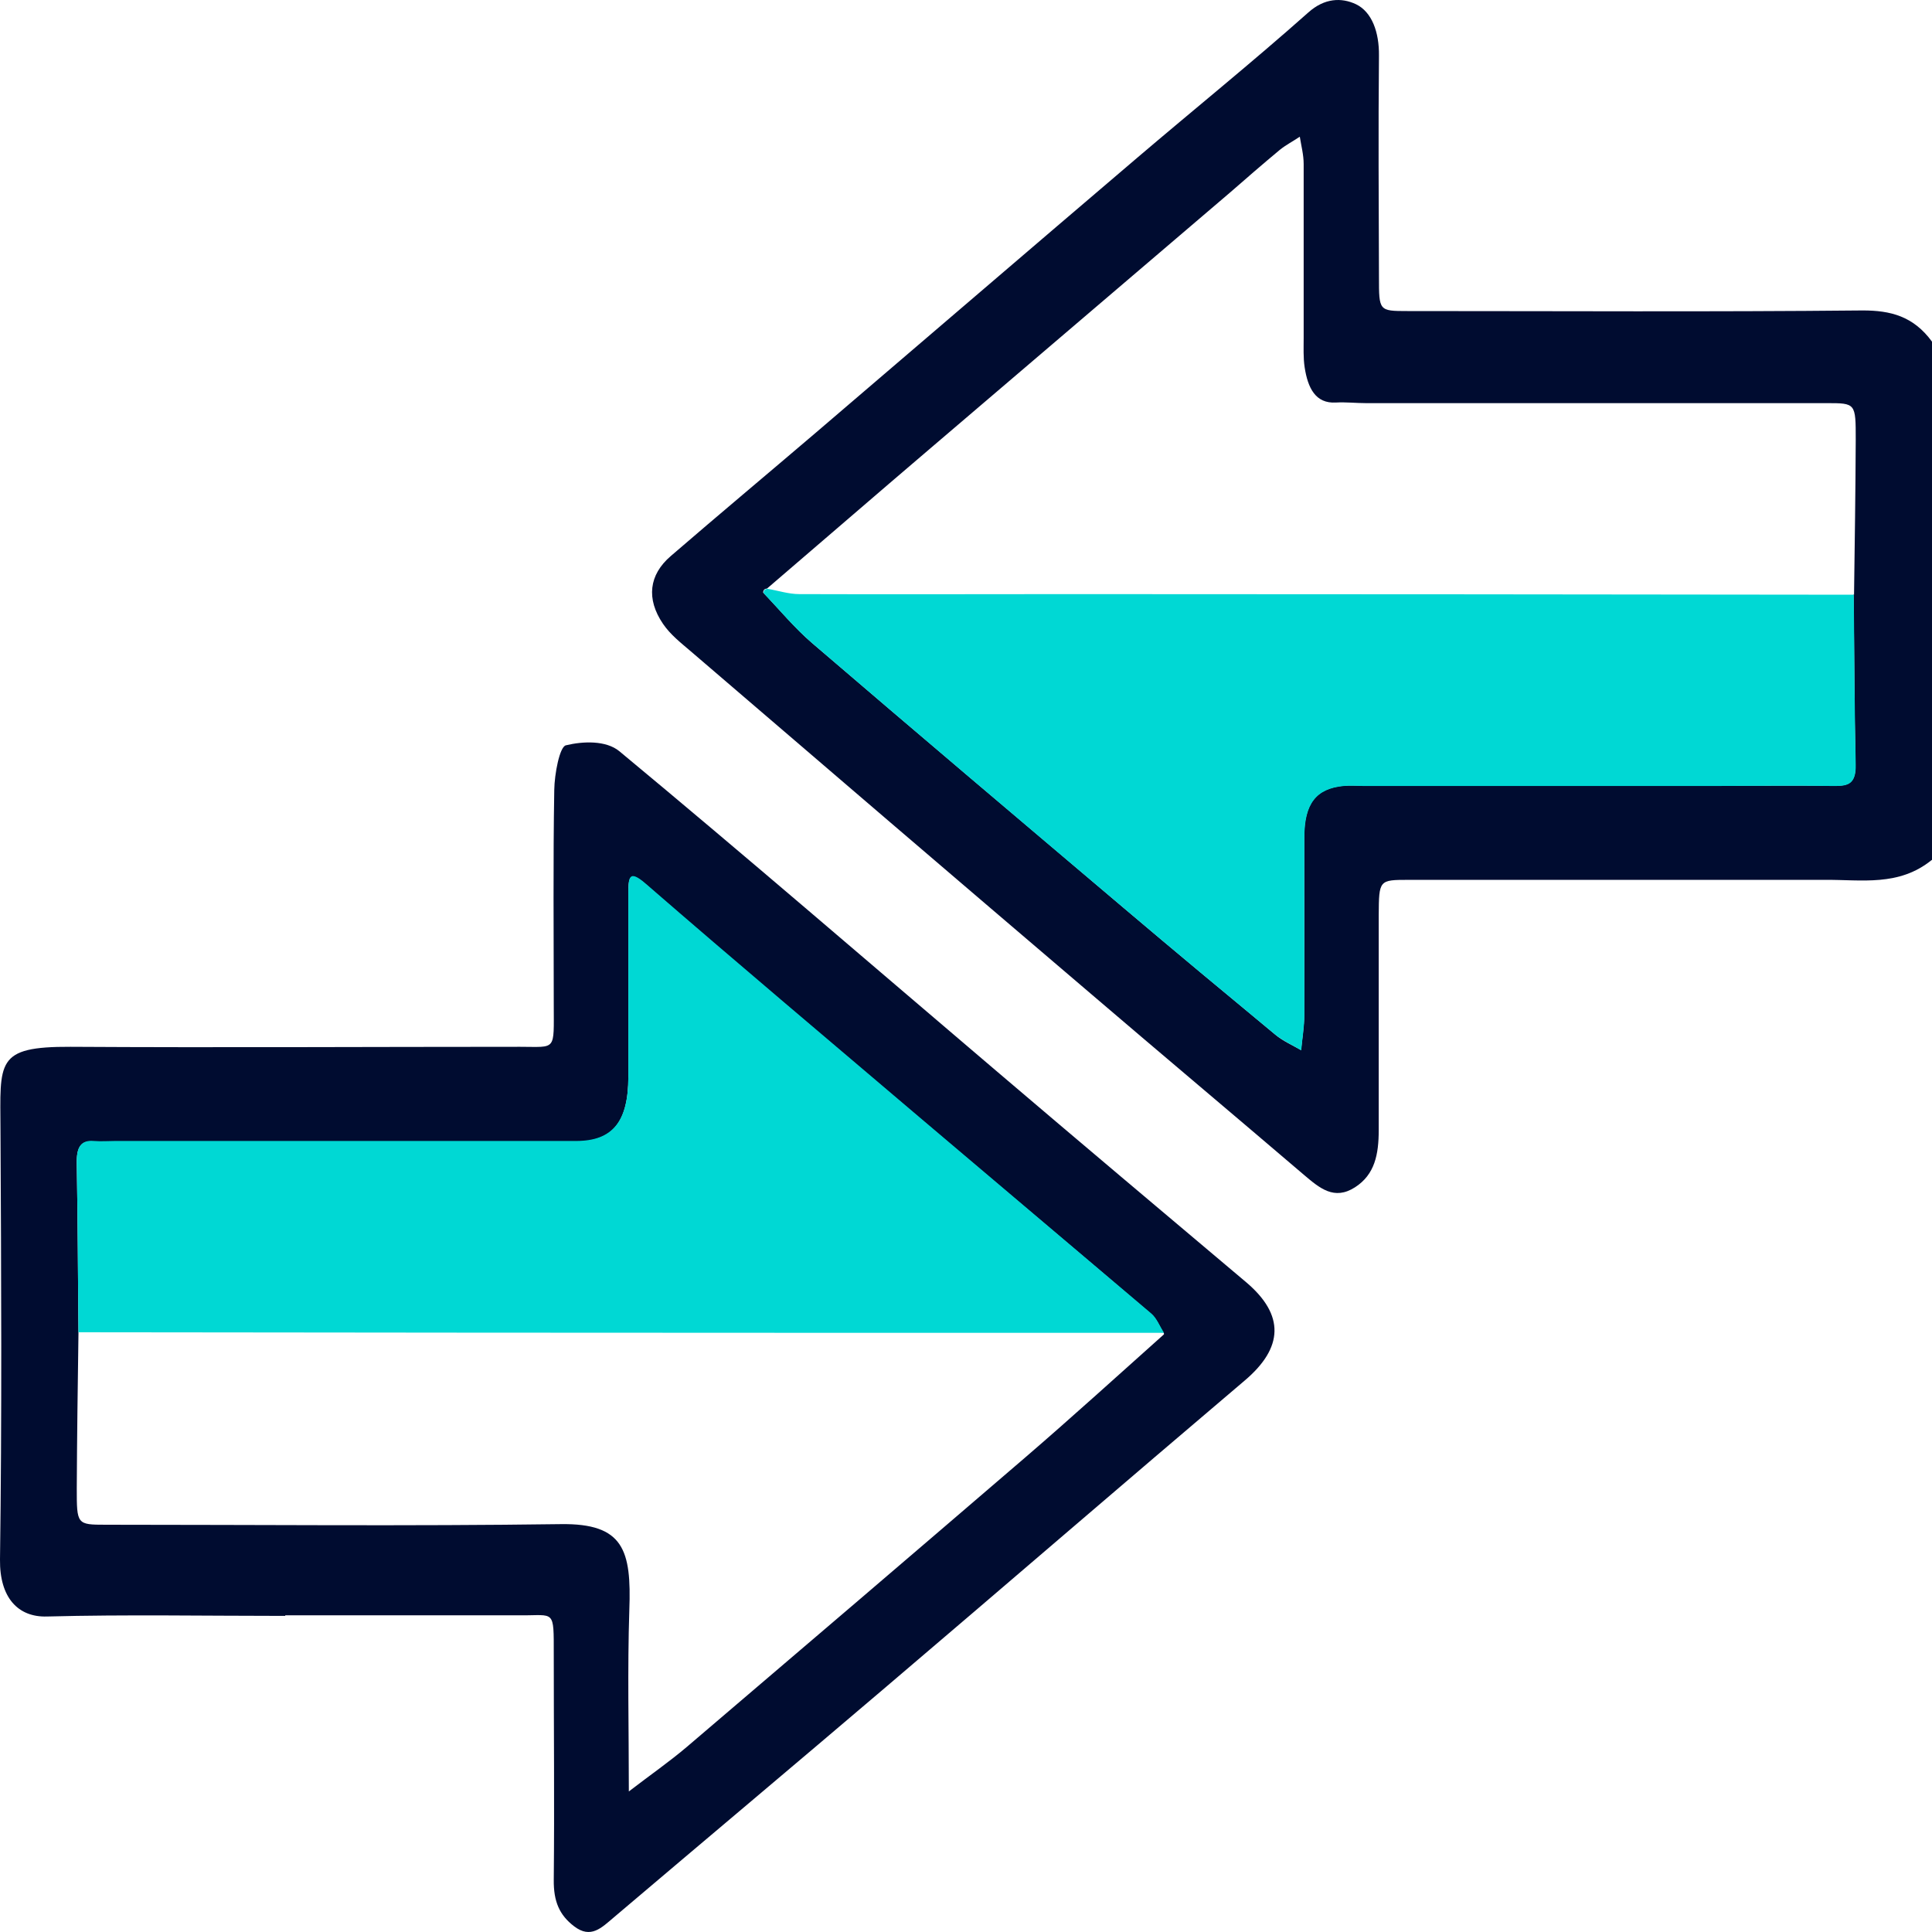
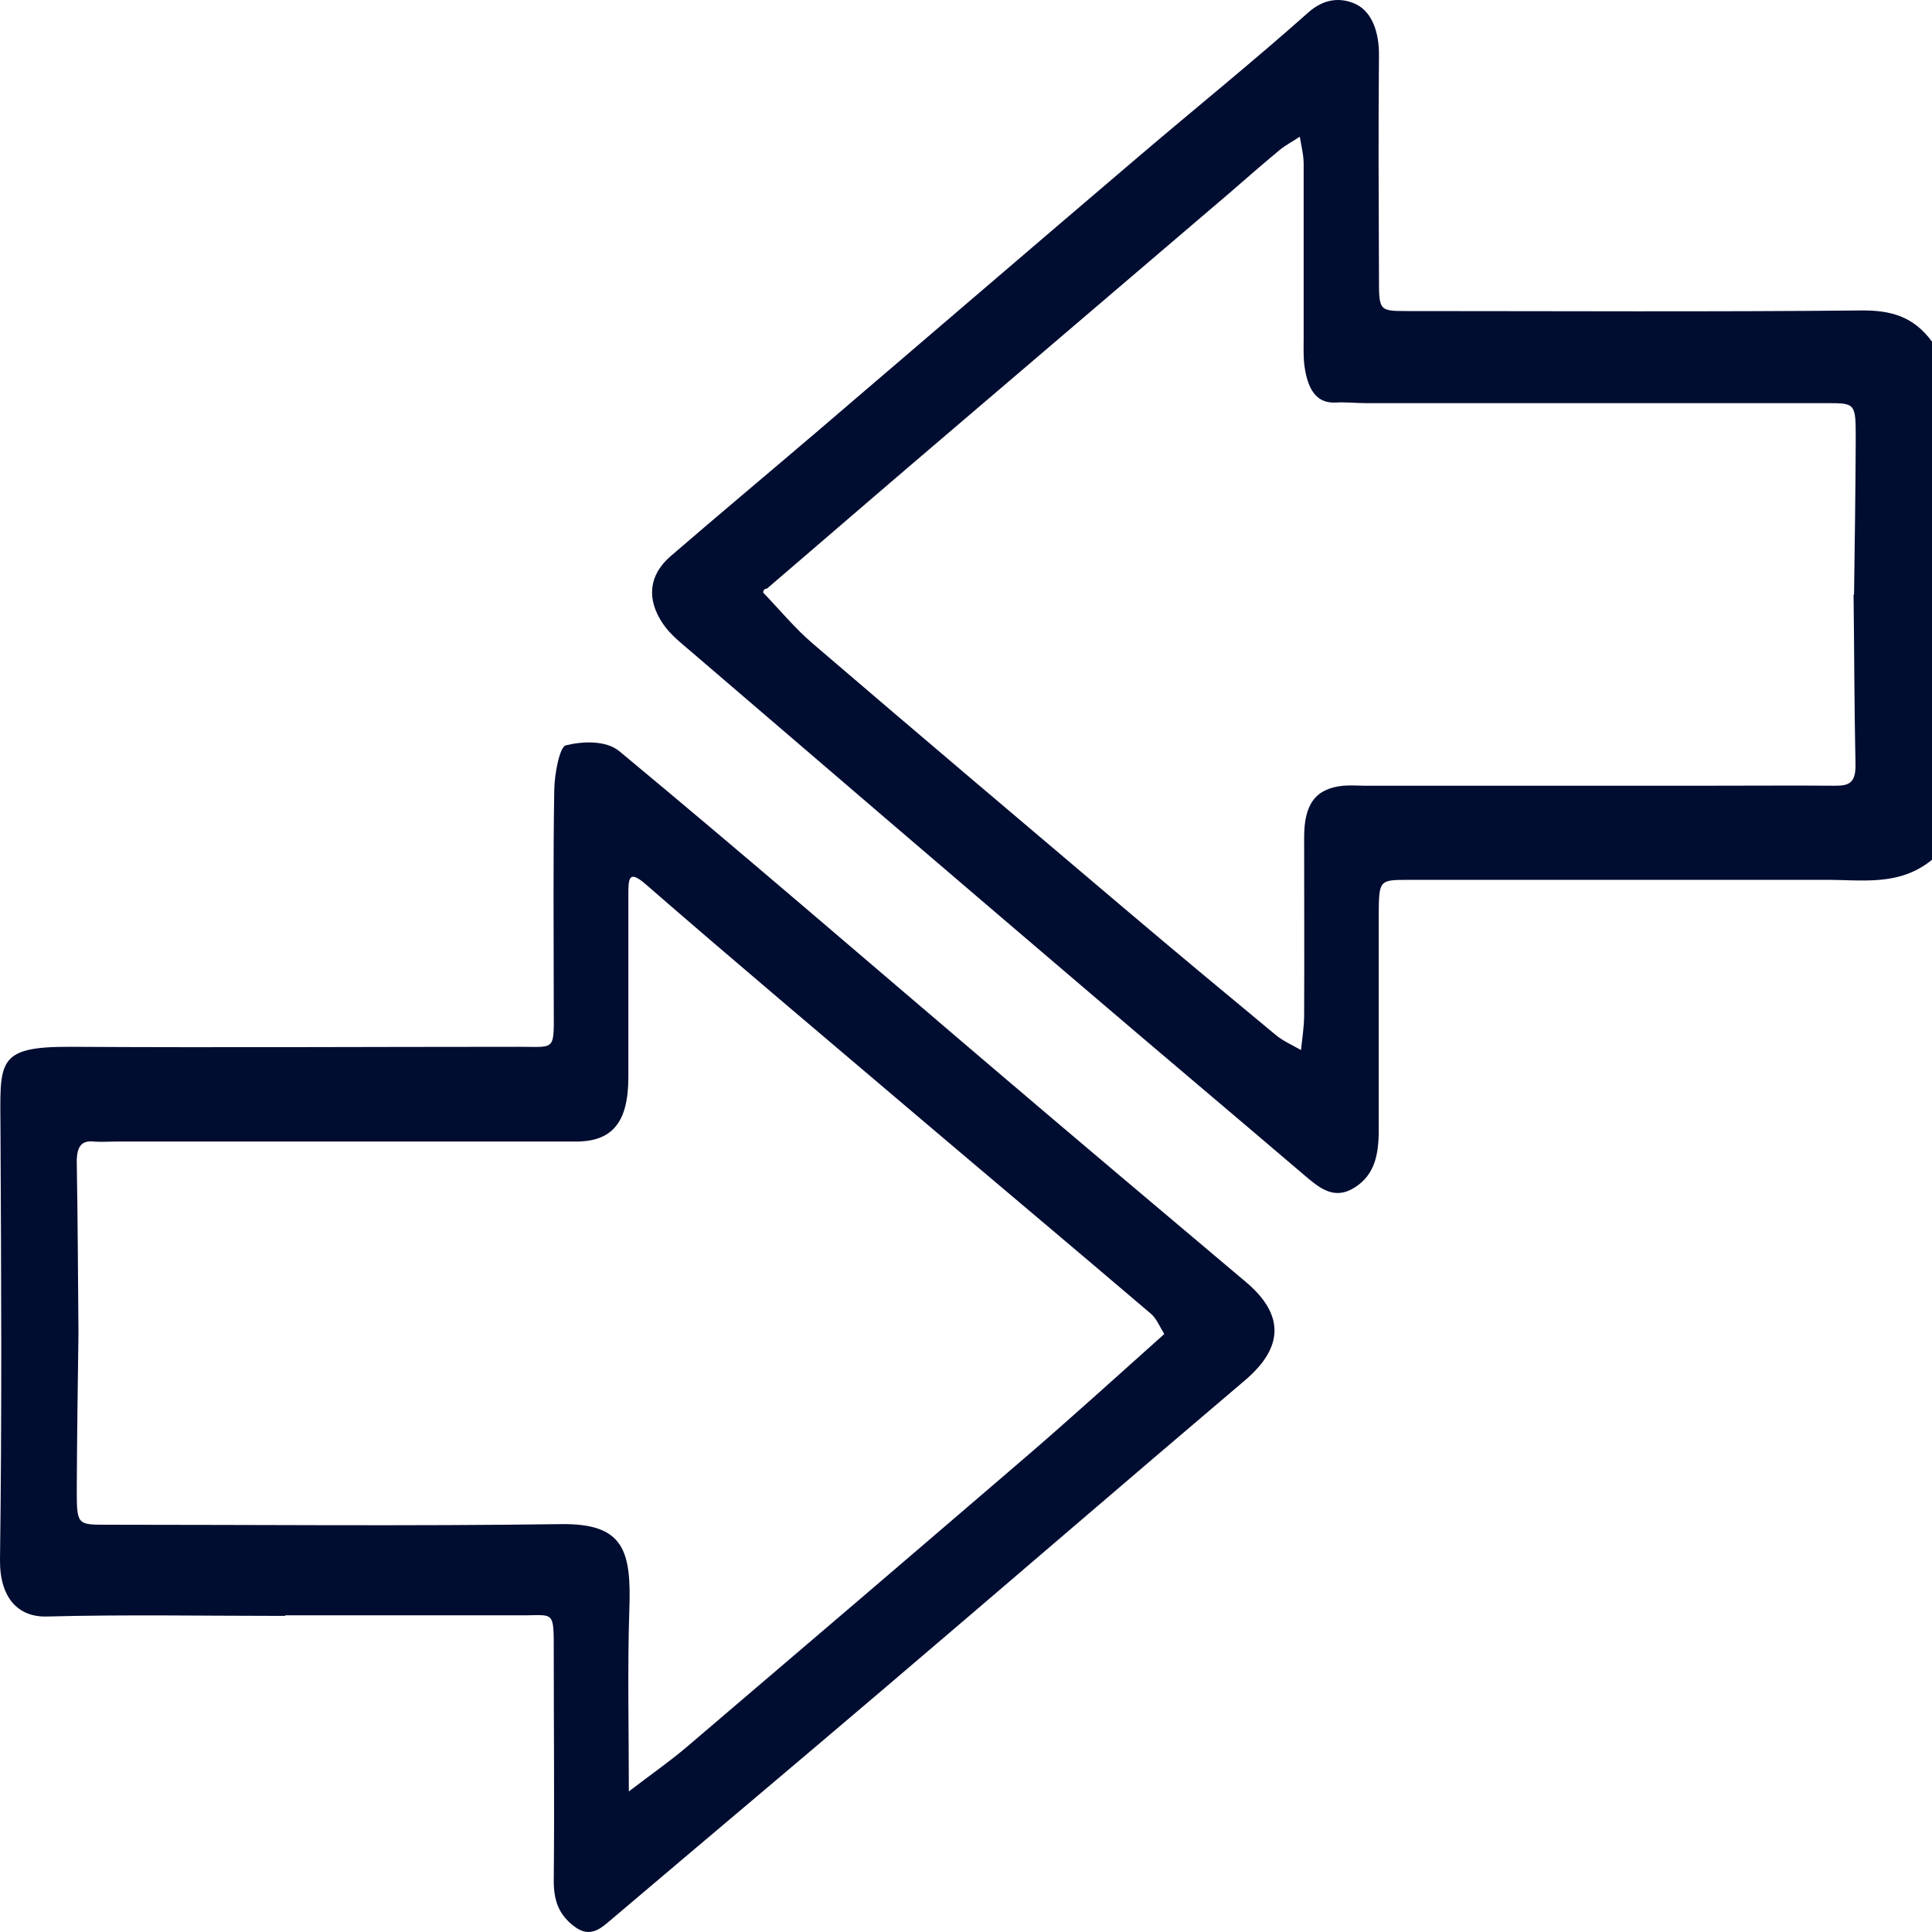
<svg xmlns="http://www.w3.org/2000/svg" width="80" height="80" viewBox="0 0 80 80" fill="none">
  <path d="M79.99 35.609C78.627 36.716 77.083 36.421 75.579 36.433C69.834 36.433 64.088 36.433 58.343 36.433C57.1 36.433 57.1 36.433 57.09 37.897C57.09 40.861 57.09 43.825 57.09 46.79C57.09 47.798 56.93 48.635 56.108 49.163C55.245 49.717 54.644 49.2 53.992 48.647C51.054 46.138 48.097 43.653 45.149 41.132C39.624 36.421 34.11 31.698 28.596 26.963C28.195 26.619 27.763 26.286 27.453 25.831C26.751 24.798 26.871 23.802 27.773 23.027C29.769 21.305 31.784 19.62 33.789 17.91C38.221 14.122 42.642 10.322 47.074 6.546C49.44 4.529 51.846 2.585 54.172 0.519C54.844 -0.084 55.546 -0.108 56.148 0.175C56.809 0.494 57.11 1.331 57.1 2.302C57.07 5.365 57.09 8.428 57.1 11.49C57.1 12.868 57.1 12.88 58.273 12.88C64.56 12.88 70.846 12.917 77.133 12.855C78.276 12.855 79.228 13.089 80 14.147V35.609H79.99ZM76.772 24.626C76.802 22.486 76.832 20.346 76.842 18.206C76.842 16.693 76.842 16.693 75.639 16.693C69.282 16.693 62.915 16.693 56.559 16.693C56.148 16.693 55.727 16.644 55.316 16.668C54.473 16.717 54.153 16.066 54.022 15.205C53.962 14.811 53.982 14.393 53.982 13.987C53.982 11.588 53.982 9.19 53.982 6.792C53.982 6.41 53.882 6.041 53.822 5.66C53.551 5.845 53.26 5.992 52.999 6.201C52.288 6.792 51.596 7.394 50.904 7.997C46.783 11.515 42.662 15.032 38.542 18.55C36.276 20.481 34.02 22.437 31.764 24.368C31.724 24.38 31.674 24.38 31.643 24.417C31.613 24.442 31.593 24.528 31.603 24.54C32.275 25.241 32.907 26.003 33.619 26.619C37.92 30.308 42.241 33.961 46.553 37.614C48.628 39.373 50.714 41.107 52.809 42.842C53.13 43.112 53.511 43.272 53.872 43.481C53.922 42.989 54.002 42.509 54.002 42.017C54.012 39.57 54.002 37.11 54.002 34.662C54.002 33.273 54.493 32.645 55.626 32.535C55.917 32.51 56.208 32.535 56.499 32.535C61.241 32.535 65.993 32.535 70.736 32.535C72.481 32.535 74.235 32.522 75.98 32.535C76.501 32.535 76.852 32.473 76.832 31.649C76.782 29.3 76.782 26.951 76.752 24.614L76.772 24.626Z" fill="#000C30" />
  <path d="M11.811 66.911C8.523 66.911 5.234 66.85 1.945 66.936C0.742 66.973 -0.02 66.149 0 64.575C0.081 58.646 0.051 52.718 0.02 46.802C0.01 43.961 -0.2 43.333 2.918 43.346C9.124 43.383 15.331 43.346 21.537 43.346C23.051 43.346 22.93 43.542 22.93 41.599C22.93 38.635 22.9 35.671 22.951 32.707C22.96 32.055 23.171 30.923 23.432 30.862C24.144 30.689 25.096 30.653 25.648 31.108C30.881 35.449 36.045 39.914 41.238 44.33C44.688 47.269 48.147 50.184 51.606 53.099C53.2 54.452 53.15 55.805 51.535 57.17C46.562 61.389 41.619 65.657 36.646 69.888C32.907 73.073 29.157 76.222 25.417 79.395C24.906 79.826 24.465 80.293 23.773 79.764C23.161 79.297 22.921 78.731 22.93 77.846C22.961 74.734 22.93 71.61 22.93 68.498C22.93 66.616 22.971 66.899 21.557 66.887C18.308 66.887 15.06 66.887 11.811 66.887V66.911ZM48.197 55.215C48.026 54.944 47.896 54.612 47.675 54.415C44.487 51.697 41.289 49.016 38.1 46.31C34.31 43.087 30.5 39.889 26.741 36.618C26.019 35.991 26.019 36.384 26.019 37.097C26.019 39.594 26.019 42.091 26.019 44.6C26.019 46.457 25.367 47.269 23.853 47.269C17.486 47.269 11.13 47.269 4.763 47.269C4.472 47.269 4.181 47.294 3.891 47.269C3.339 47.208 3.169 47.515 3.179 48.167C3.219 50.516 3.229 52.853 3.249 55.202C3.219 57.342 3.189 59.483 3.179 61.623C3.179 63.123 3.179 63.136 4.382 63.136C10.658 63.136 16.935 63.197 23.221 63.111C25.828 63.074 26.149 64.193 26.059 66.665C25.979 69.113 26.039 71.573 26.039 74.18C26.951 73.479 27.733 72.938 28.455 72.323C33.117 68.35 37.779 64.365 42.432 60.368C44.377 58.695 46.282 56.961 48.197 55.252V55.215Z" fill="#000C30" />
-   <path d="M76.762 24.626C76.782 26.975 76.792 29.324 76.842 31.661C76.862 32.473 76.511 32.547 75.99 32.547C74.245 32.522 72.49 32.547 70.746 32.547C66.003 32.547 61.251 32.547 56.508 32.547C56.218 32.547 55.927 32.522 55.636 32.547C54.503 32.657 54.012 33.272 54.012 34.675C54.002 37.122 54.012 39.582 54.012 42.03C54.012 42.522 53.922 43.001 53.882 43.493C53.531 43.284 53.15 43.112 52.819 42.854C50.723 41.119 48.638 39.385 46.562 37.626C42.241 33.974 37.93 30.32 33.629 26.631C32.907 26.016 32.275 25.253 31.613 24.552C31.613 24.552 31.633 24.454 31.653 24.429C31.683 24.404 31.734 24.392 31.774 24.38C32.215 24.454 32.656 24.601 33.097 24.601C36.847 24.614 40.587 24.601 44.337 24.601C55.155 24.601 65.973 24.614 76.802 24.626H76.762Z" fill="#00D8D4" />
-   <path d="M3.248 55.178C3.228 52.829 3.218 50.492 3.178 48.142C3.168 47.503 3.349 47.196 3.89 47.245C4.181 47.269 4.471 47.245 4.762 47.245C11.129 47.245 17.486 47.245 23.852 47.245C25.366 47.245 26.018 46.445 26.018 44.576C26.018 42.079 26.018 39.582 26.018 37.073C26.018 36.347 26.018 35.966 26.74 36.593C30.51 39.865 34.31 43.063 38.1 46.285C41.288 48.991 44.486 51.685 47.675 54.391C47.895 54.575 48.026 54.919 48.196 55.19C44.075 55.19 39.955 55.19 35.834 55.19C24.965 55.19 14.107 55.178 3.238 55.166L3.248 55.178Z" fill="#00D8D4" />
</svg>